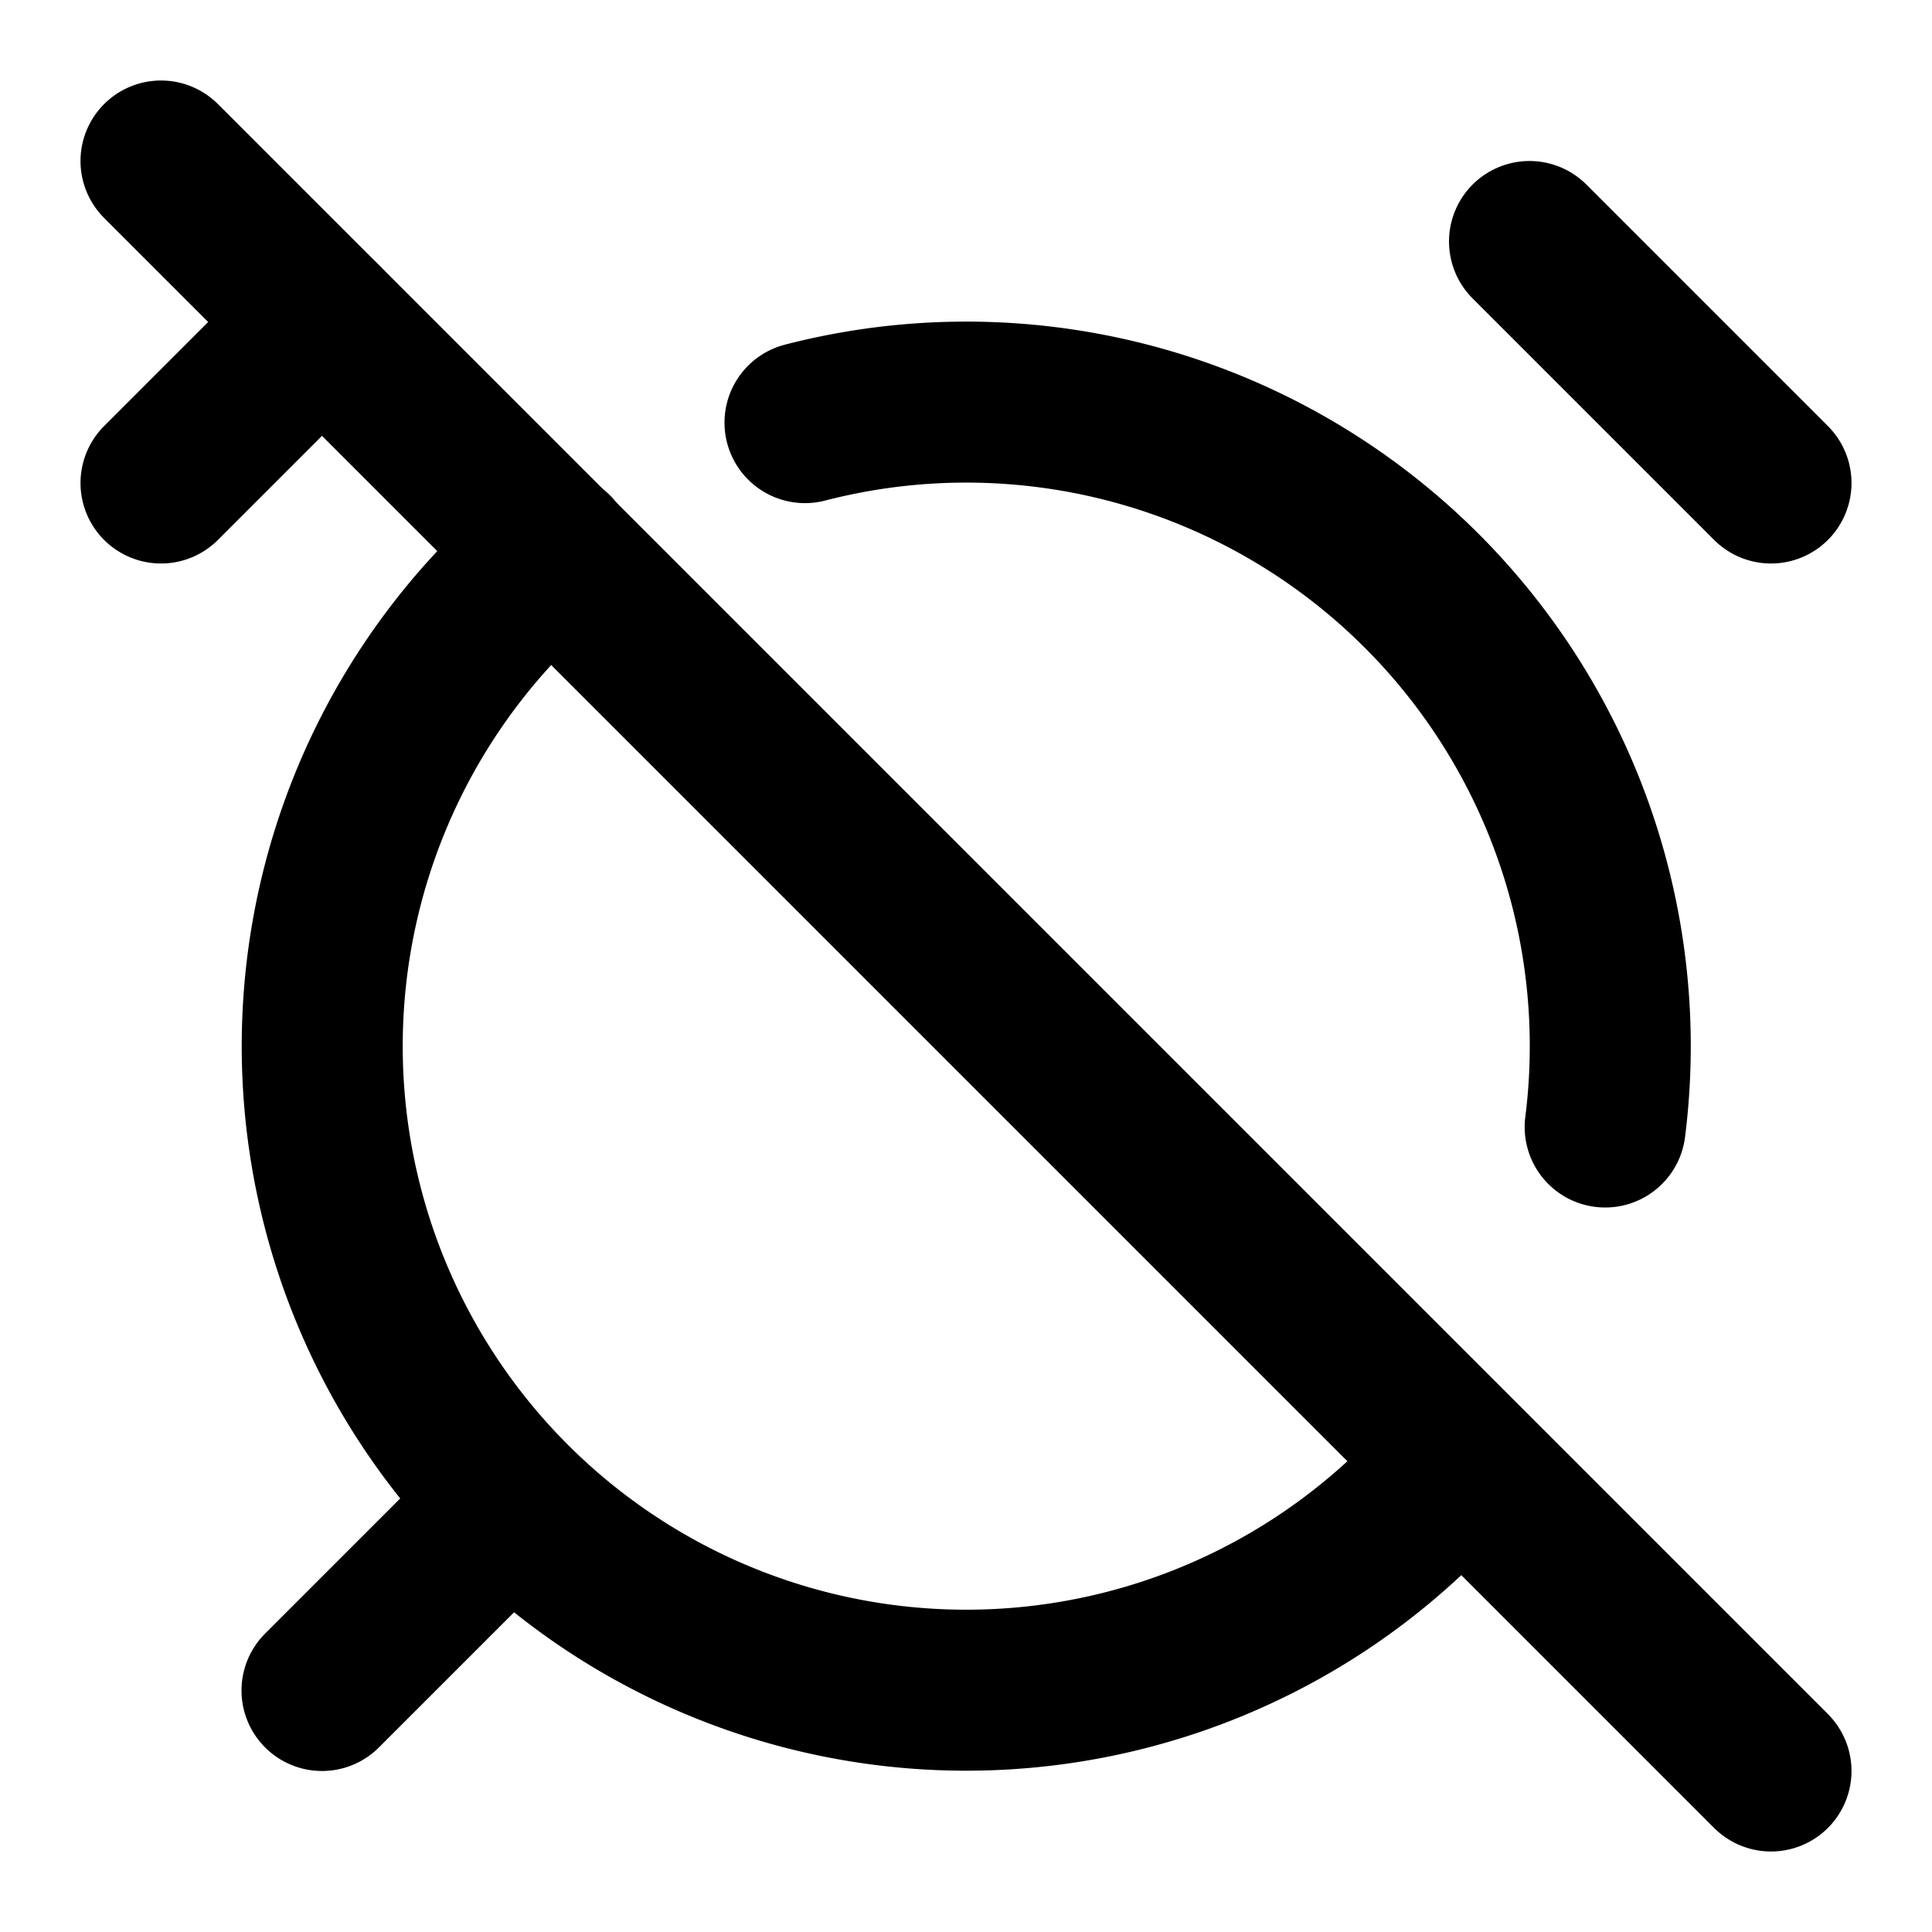
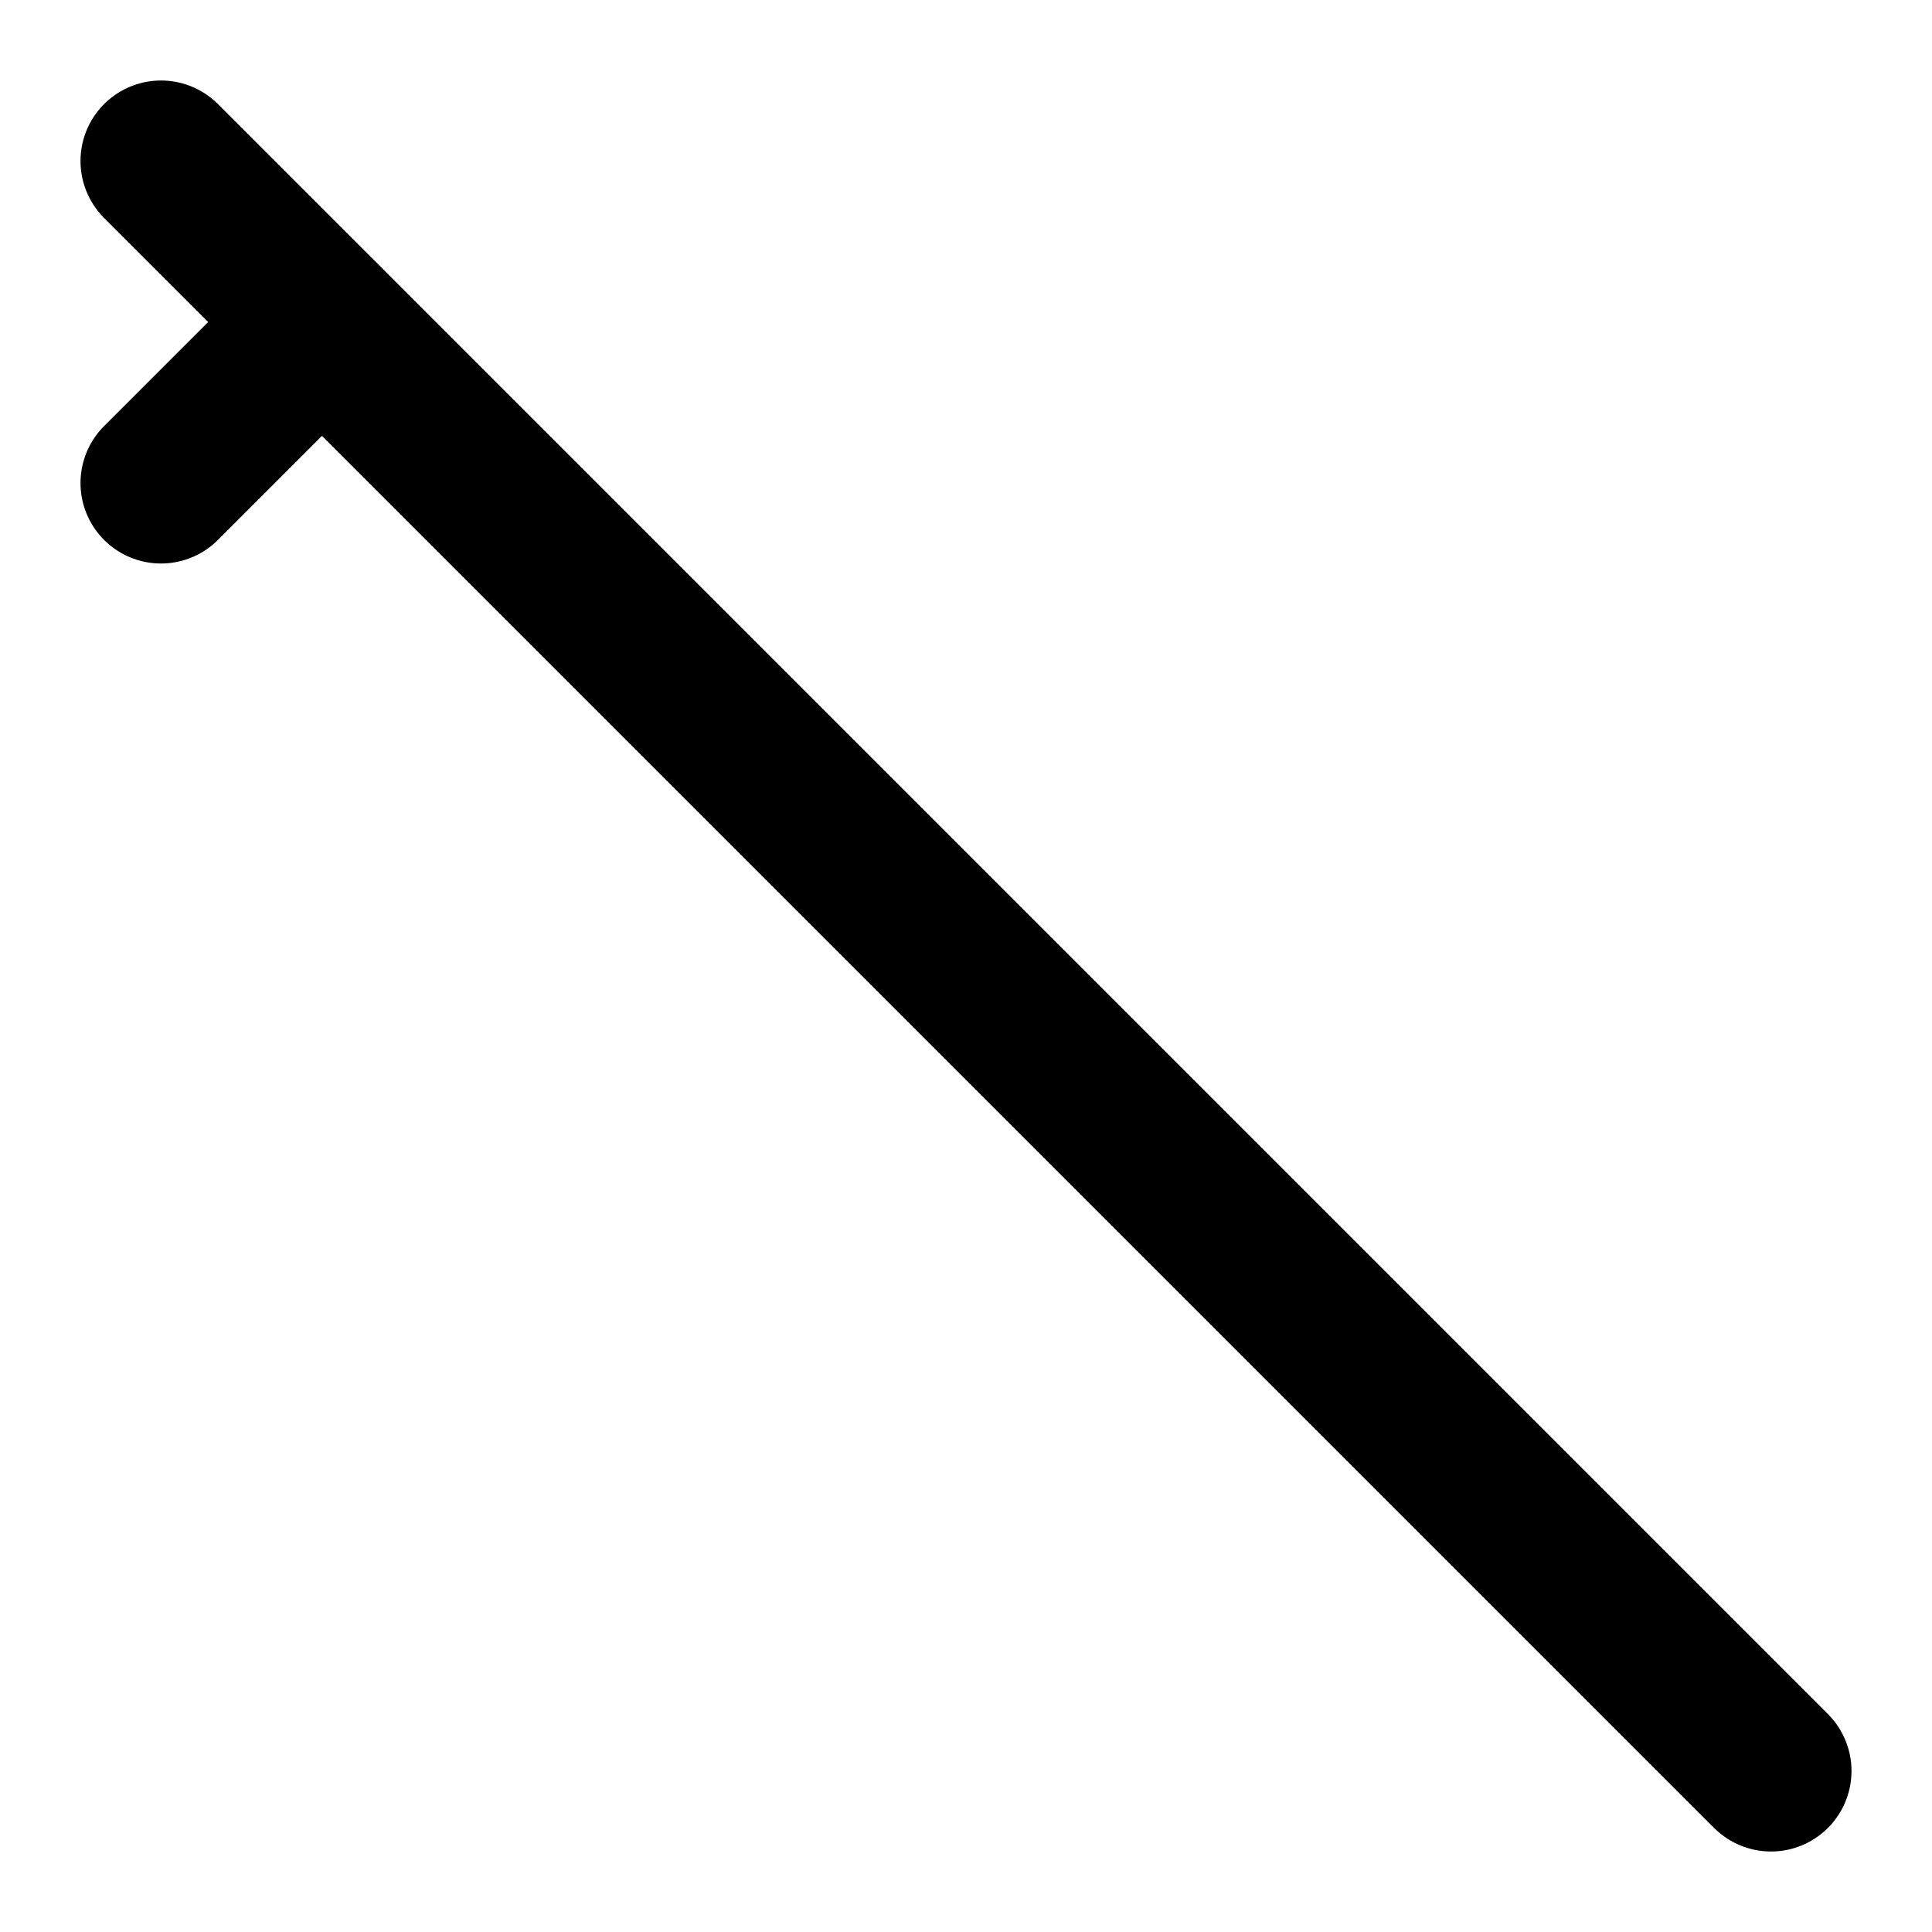
<svg xmlns="http://www.w3.org/2000/svg" width="24" height="24" viewBox="0 0 24 24" fill="none" stroke="#000000" stroke-width="2" stroke-linecap="round" stroke-linejoin="round">
-   <path d="M19.94 14A8 8 0 0010 5.25m8.13 12.89A8 8 0 116.87 6.86" />
-   <path d="M22 6l-3-3" />
-   <path d="M6 19l-2 2" />
  <path d="M2 2l20 20" />
  <path d="M4 4L2 6" />
</svg>